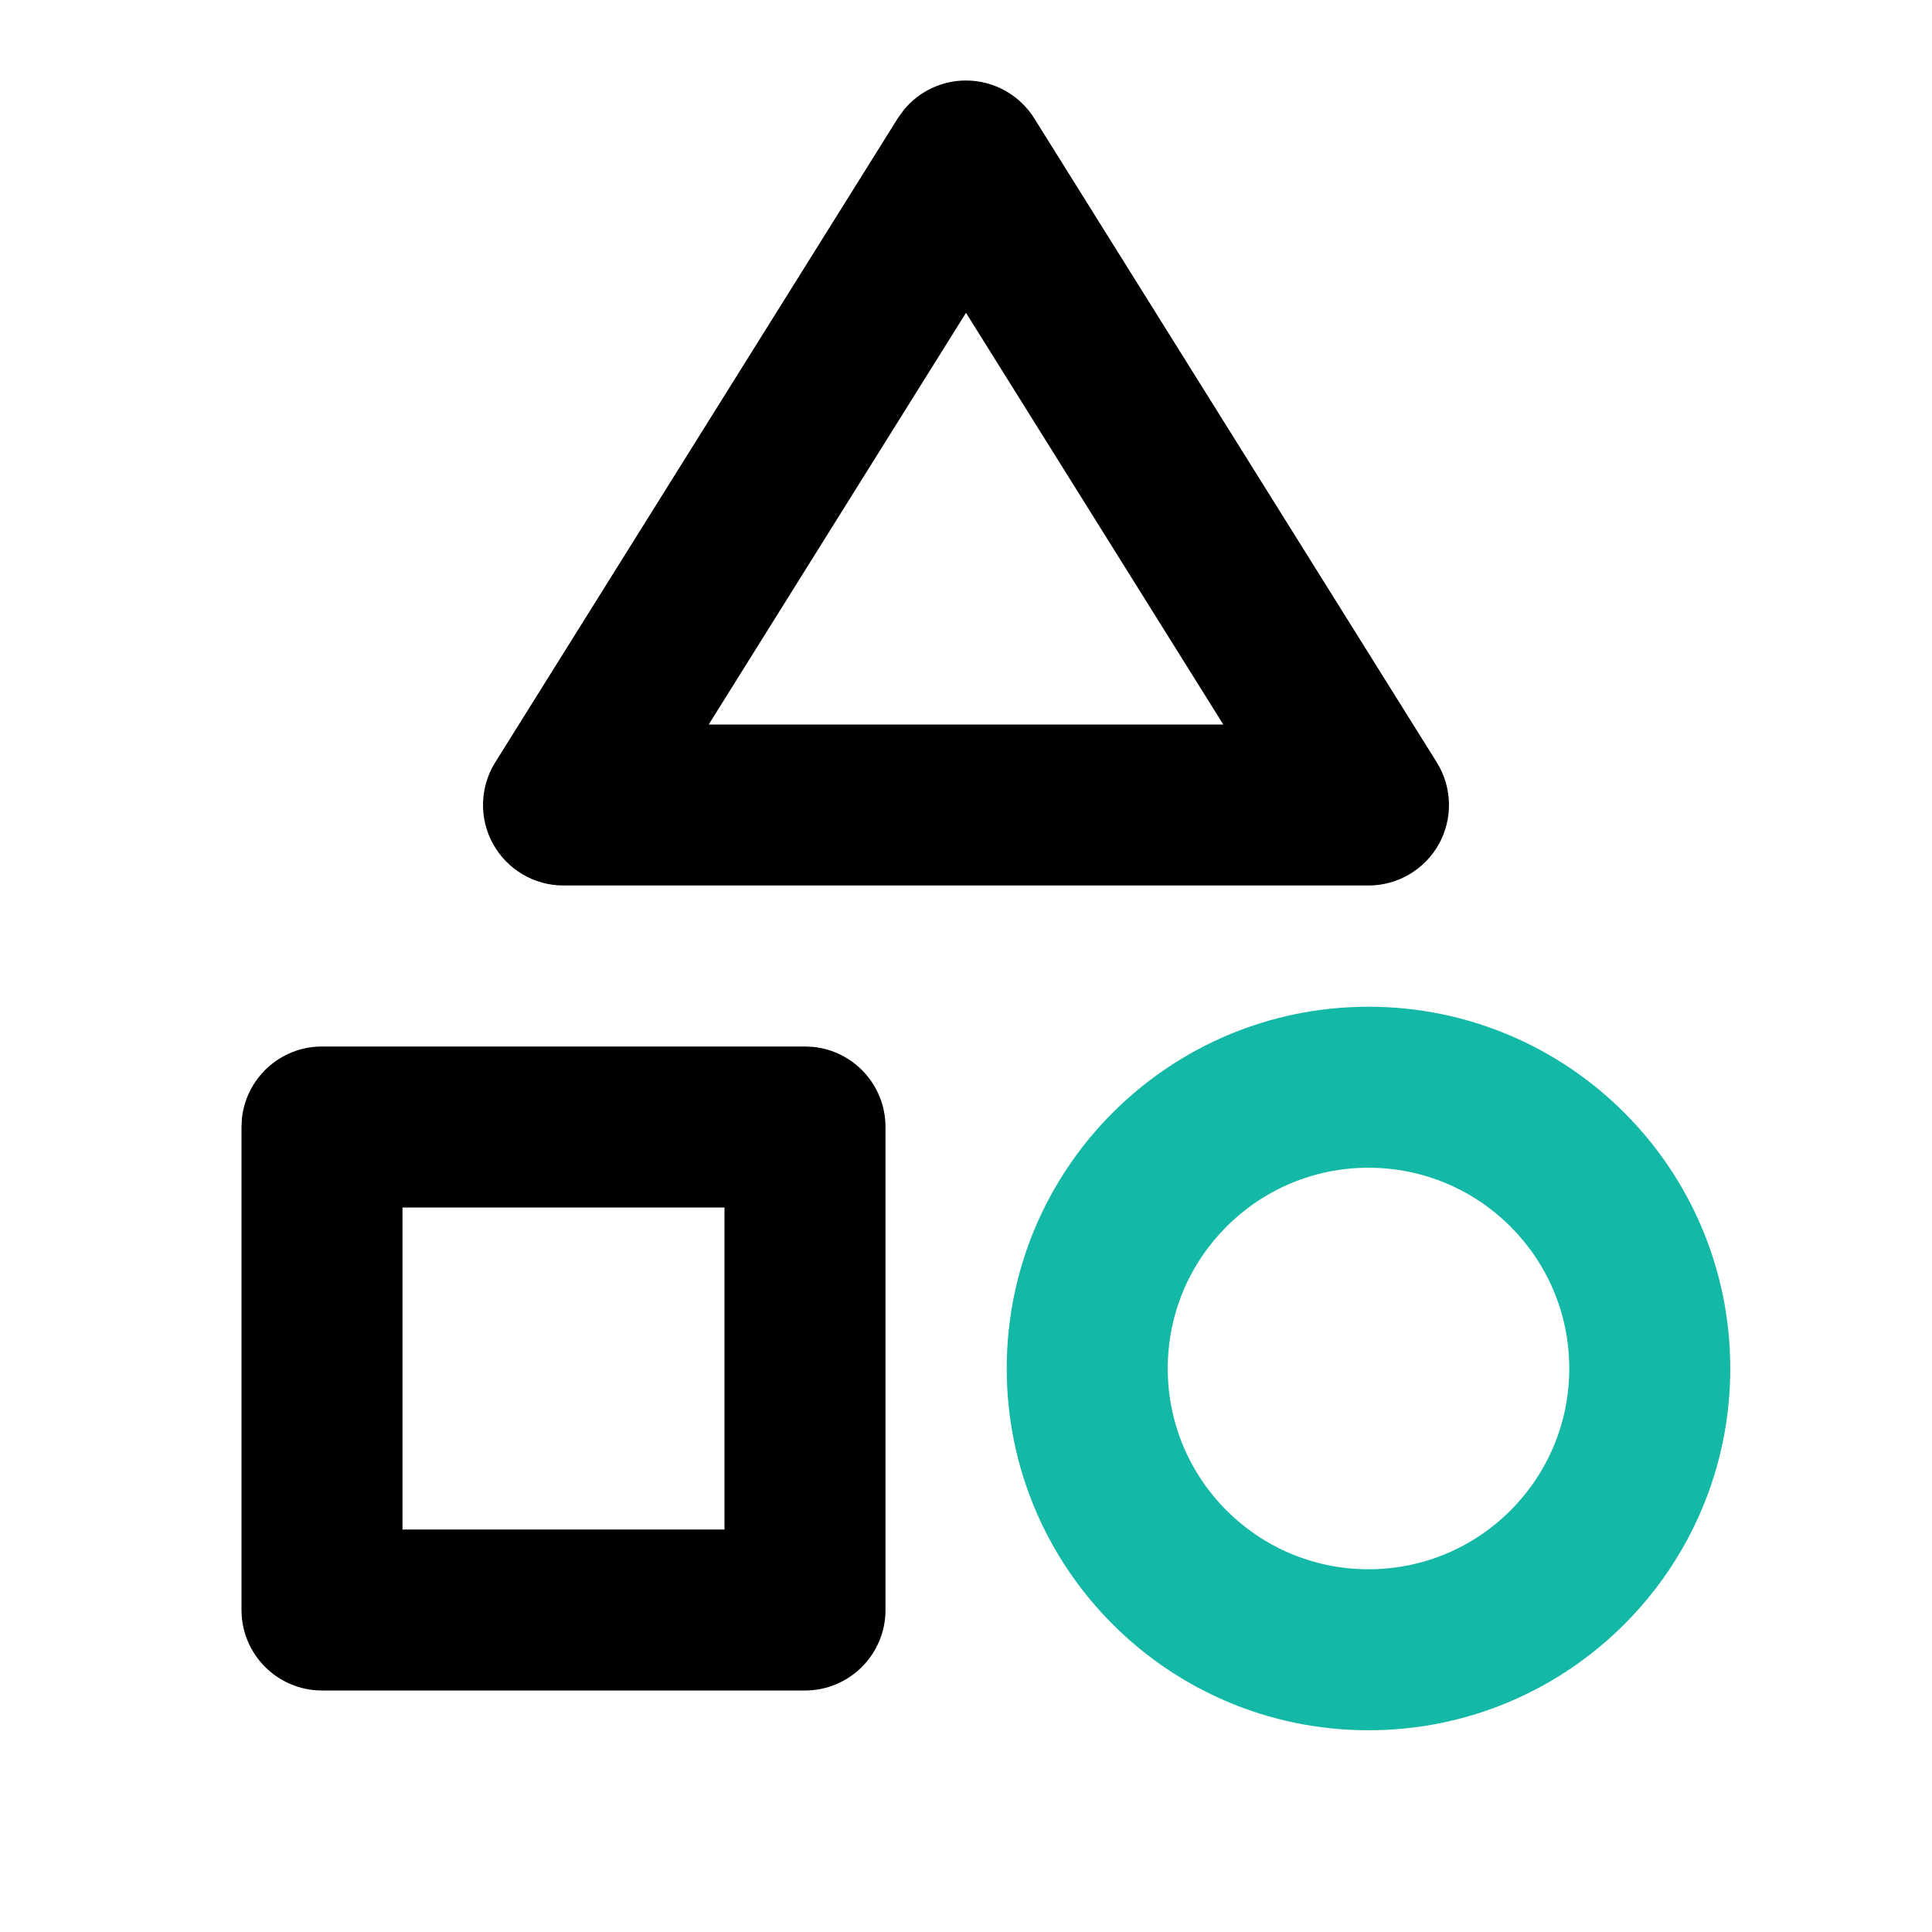
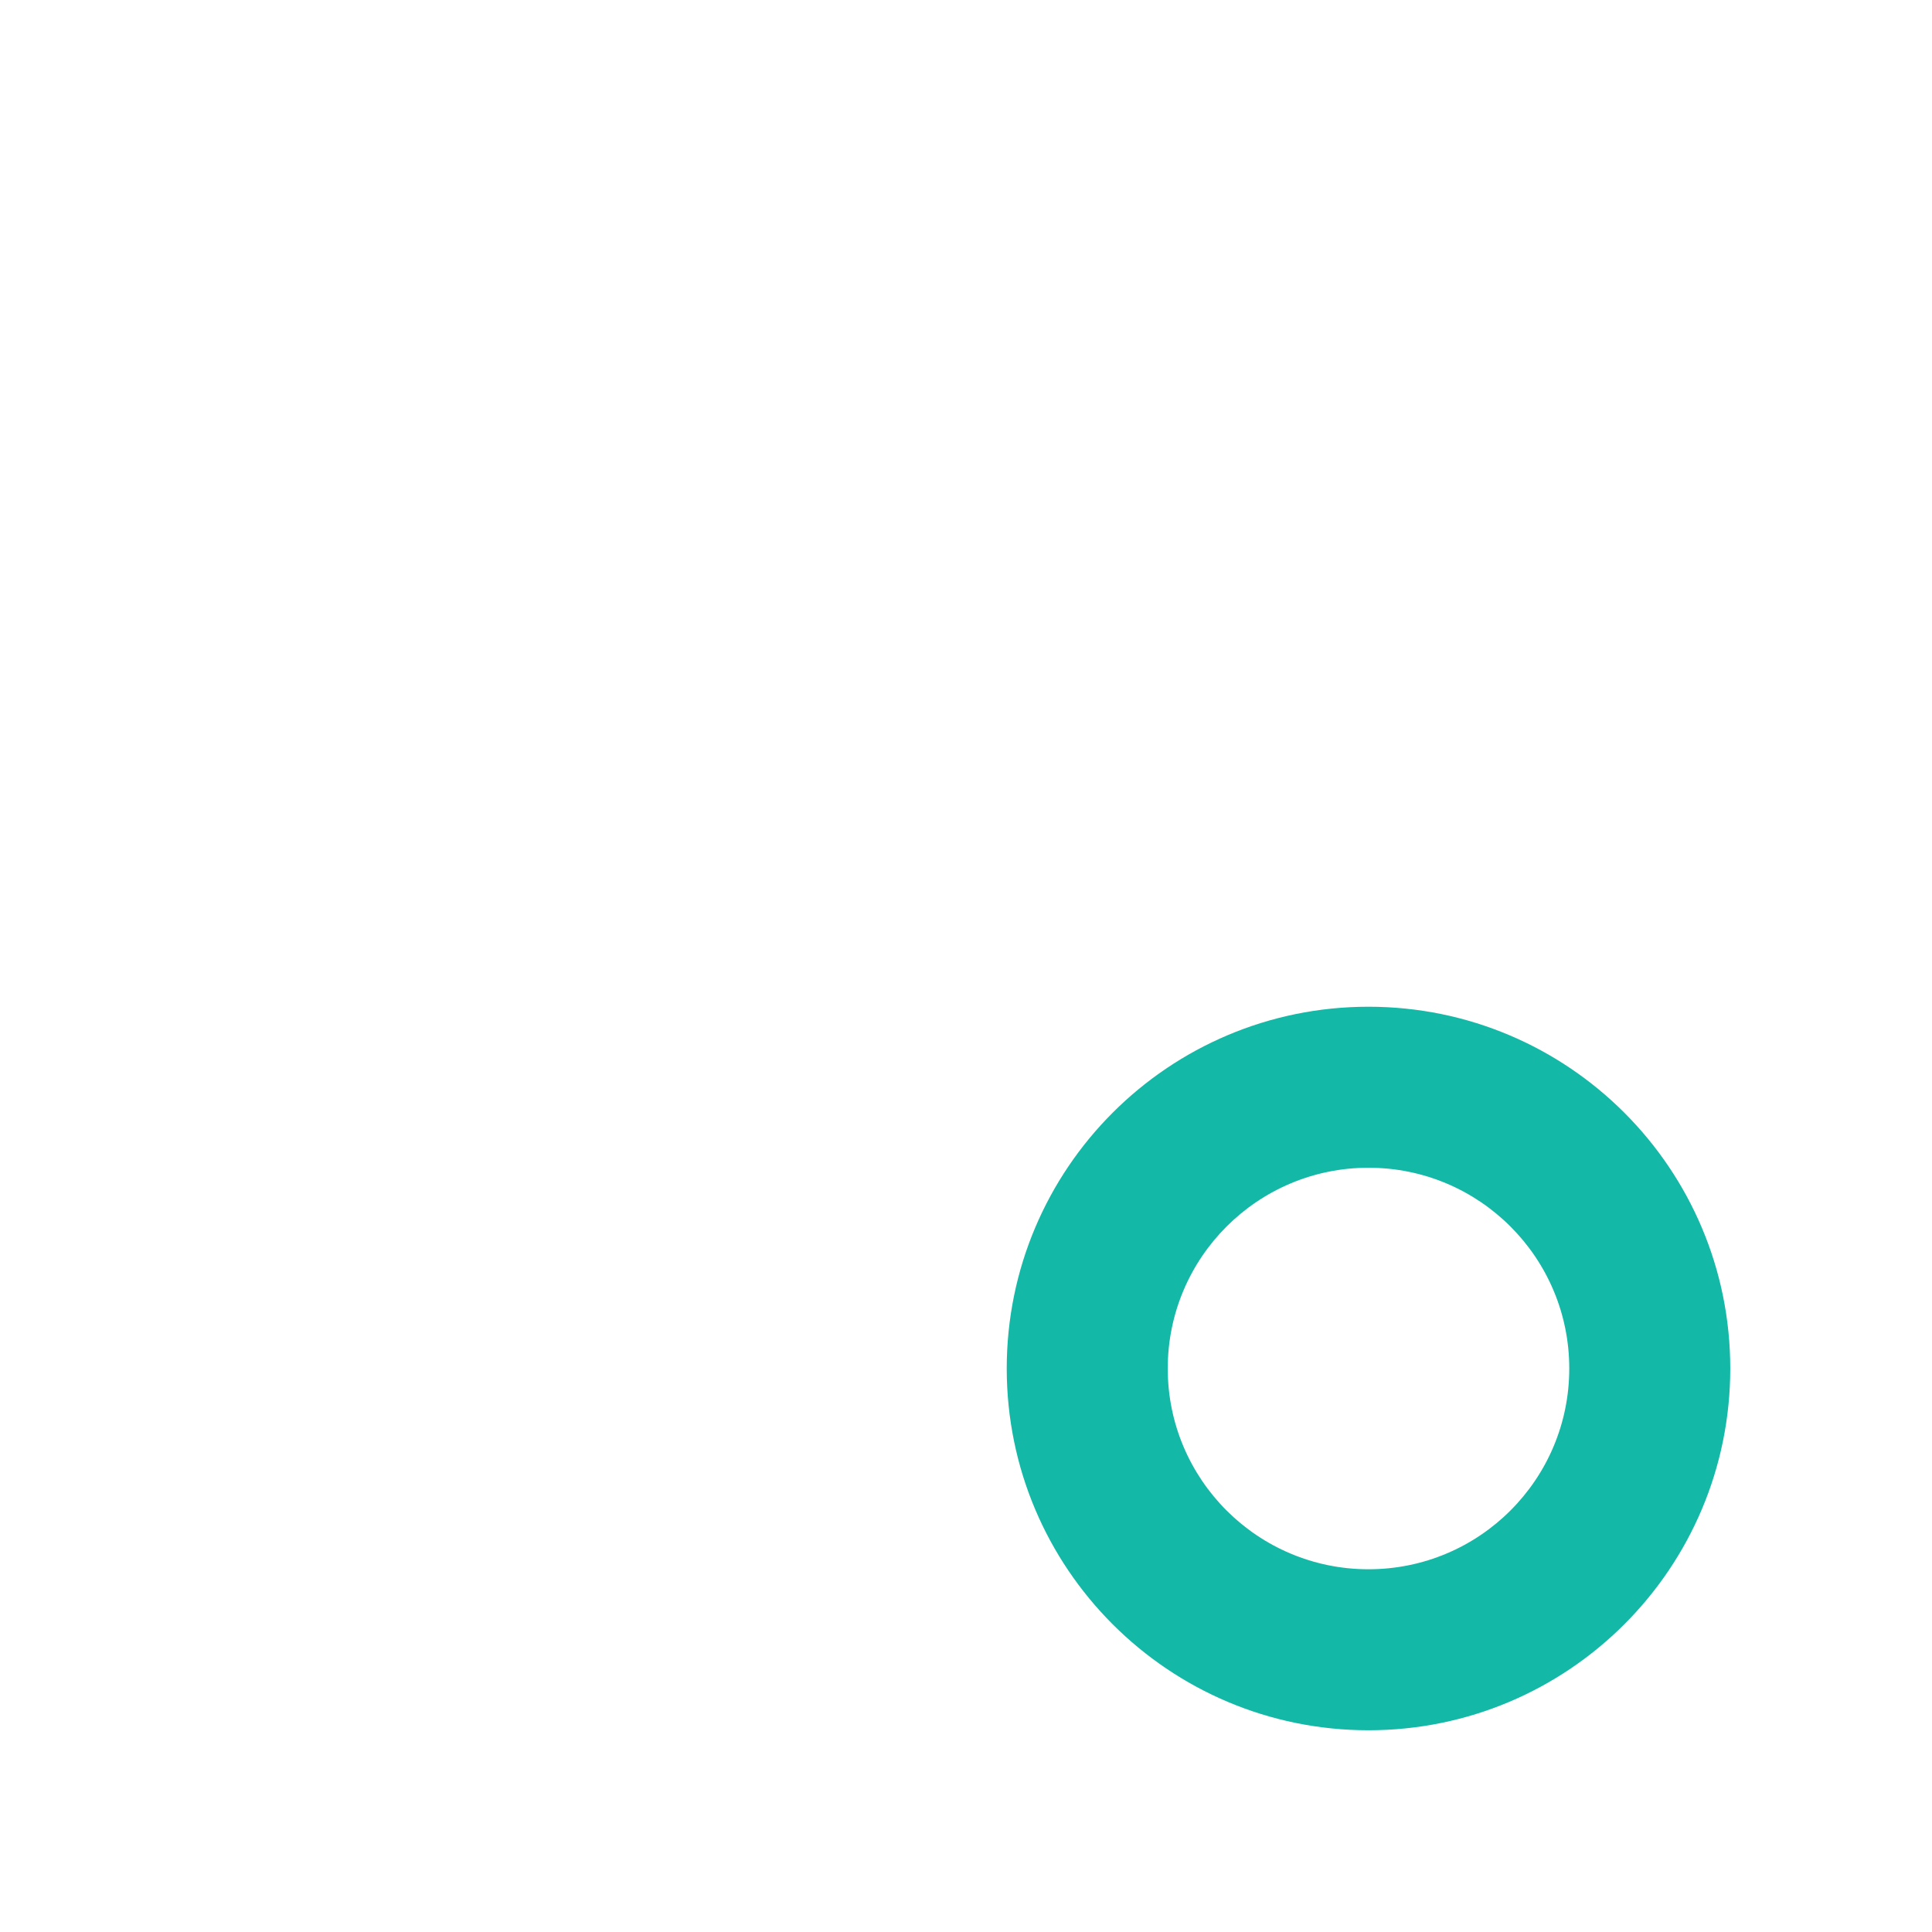
<svg xmlns="http://www.w3.org/2000/svg" width="24" height="24" viewBox="0 0 24 24" fill="none">
-   <path fill-rule="evenodd" clip-rule="evenodd" d="M10.102 13.005C10.607 13.056 11 13.482 11 14V20C11 20.552 10.552 21 10 21H4C3.448 21 3 20.552 3 20V14L3.005 13.898C3.056 13.393 3.482 13 4 13H10L10.102 13.005ZM5 19H9V15H5V19Z" fill="black" />
-   <path fill-rule="evenodd" clip-rule="evenodd" d="M12 1C12.345 1 12.665 1.178 12.848 1.47L17.848 9.47C18.04 9.778 18.051 10.166 17.875 10.484C17.699 10.802 17.363 11 17 11H7C6.636 11 6.301 10.802 6.125 10.484C5.949 10.166 5.96 9.778 6.152 9.47L11.152 1.47L11.227 1.366C11.415 1.136 11.698 1 12 1ZM8.804 9H15.196L12 3.886L8.804 9Z" fill="black" />
  <path fill-rule="evenodd" clip-rule="evenodd" d="M17 12.506C19.482 12.506 21.494 14.518 21.494 17C21.494 19.482 19.482 21.494 17 21.494C14.518 21.494 12.506 19.482 12.506 17C12.506 14.518 14.518 12.506 17 12.506ZM17 14.506C15.623 14.506 14.506 15.623 14.506 17C14.506 18.378 15.623 19.494 17 19.494C18.378 19.494 19.494 18.378 19.494 17C19.494 15.623 18.378 14.506 17 14.506Z" fill="#14B8A6" />
</svg>